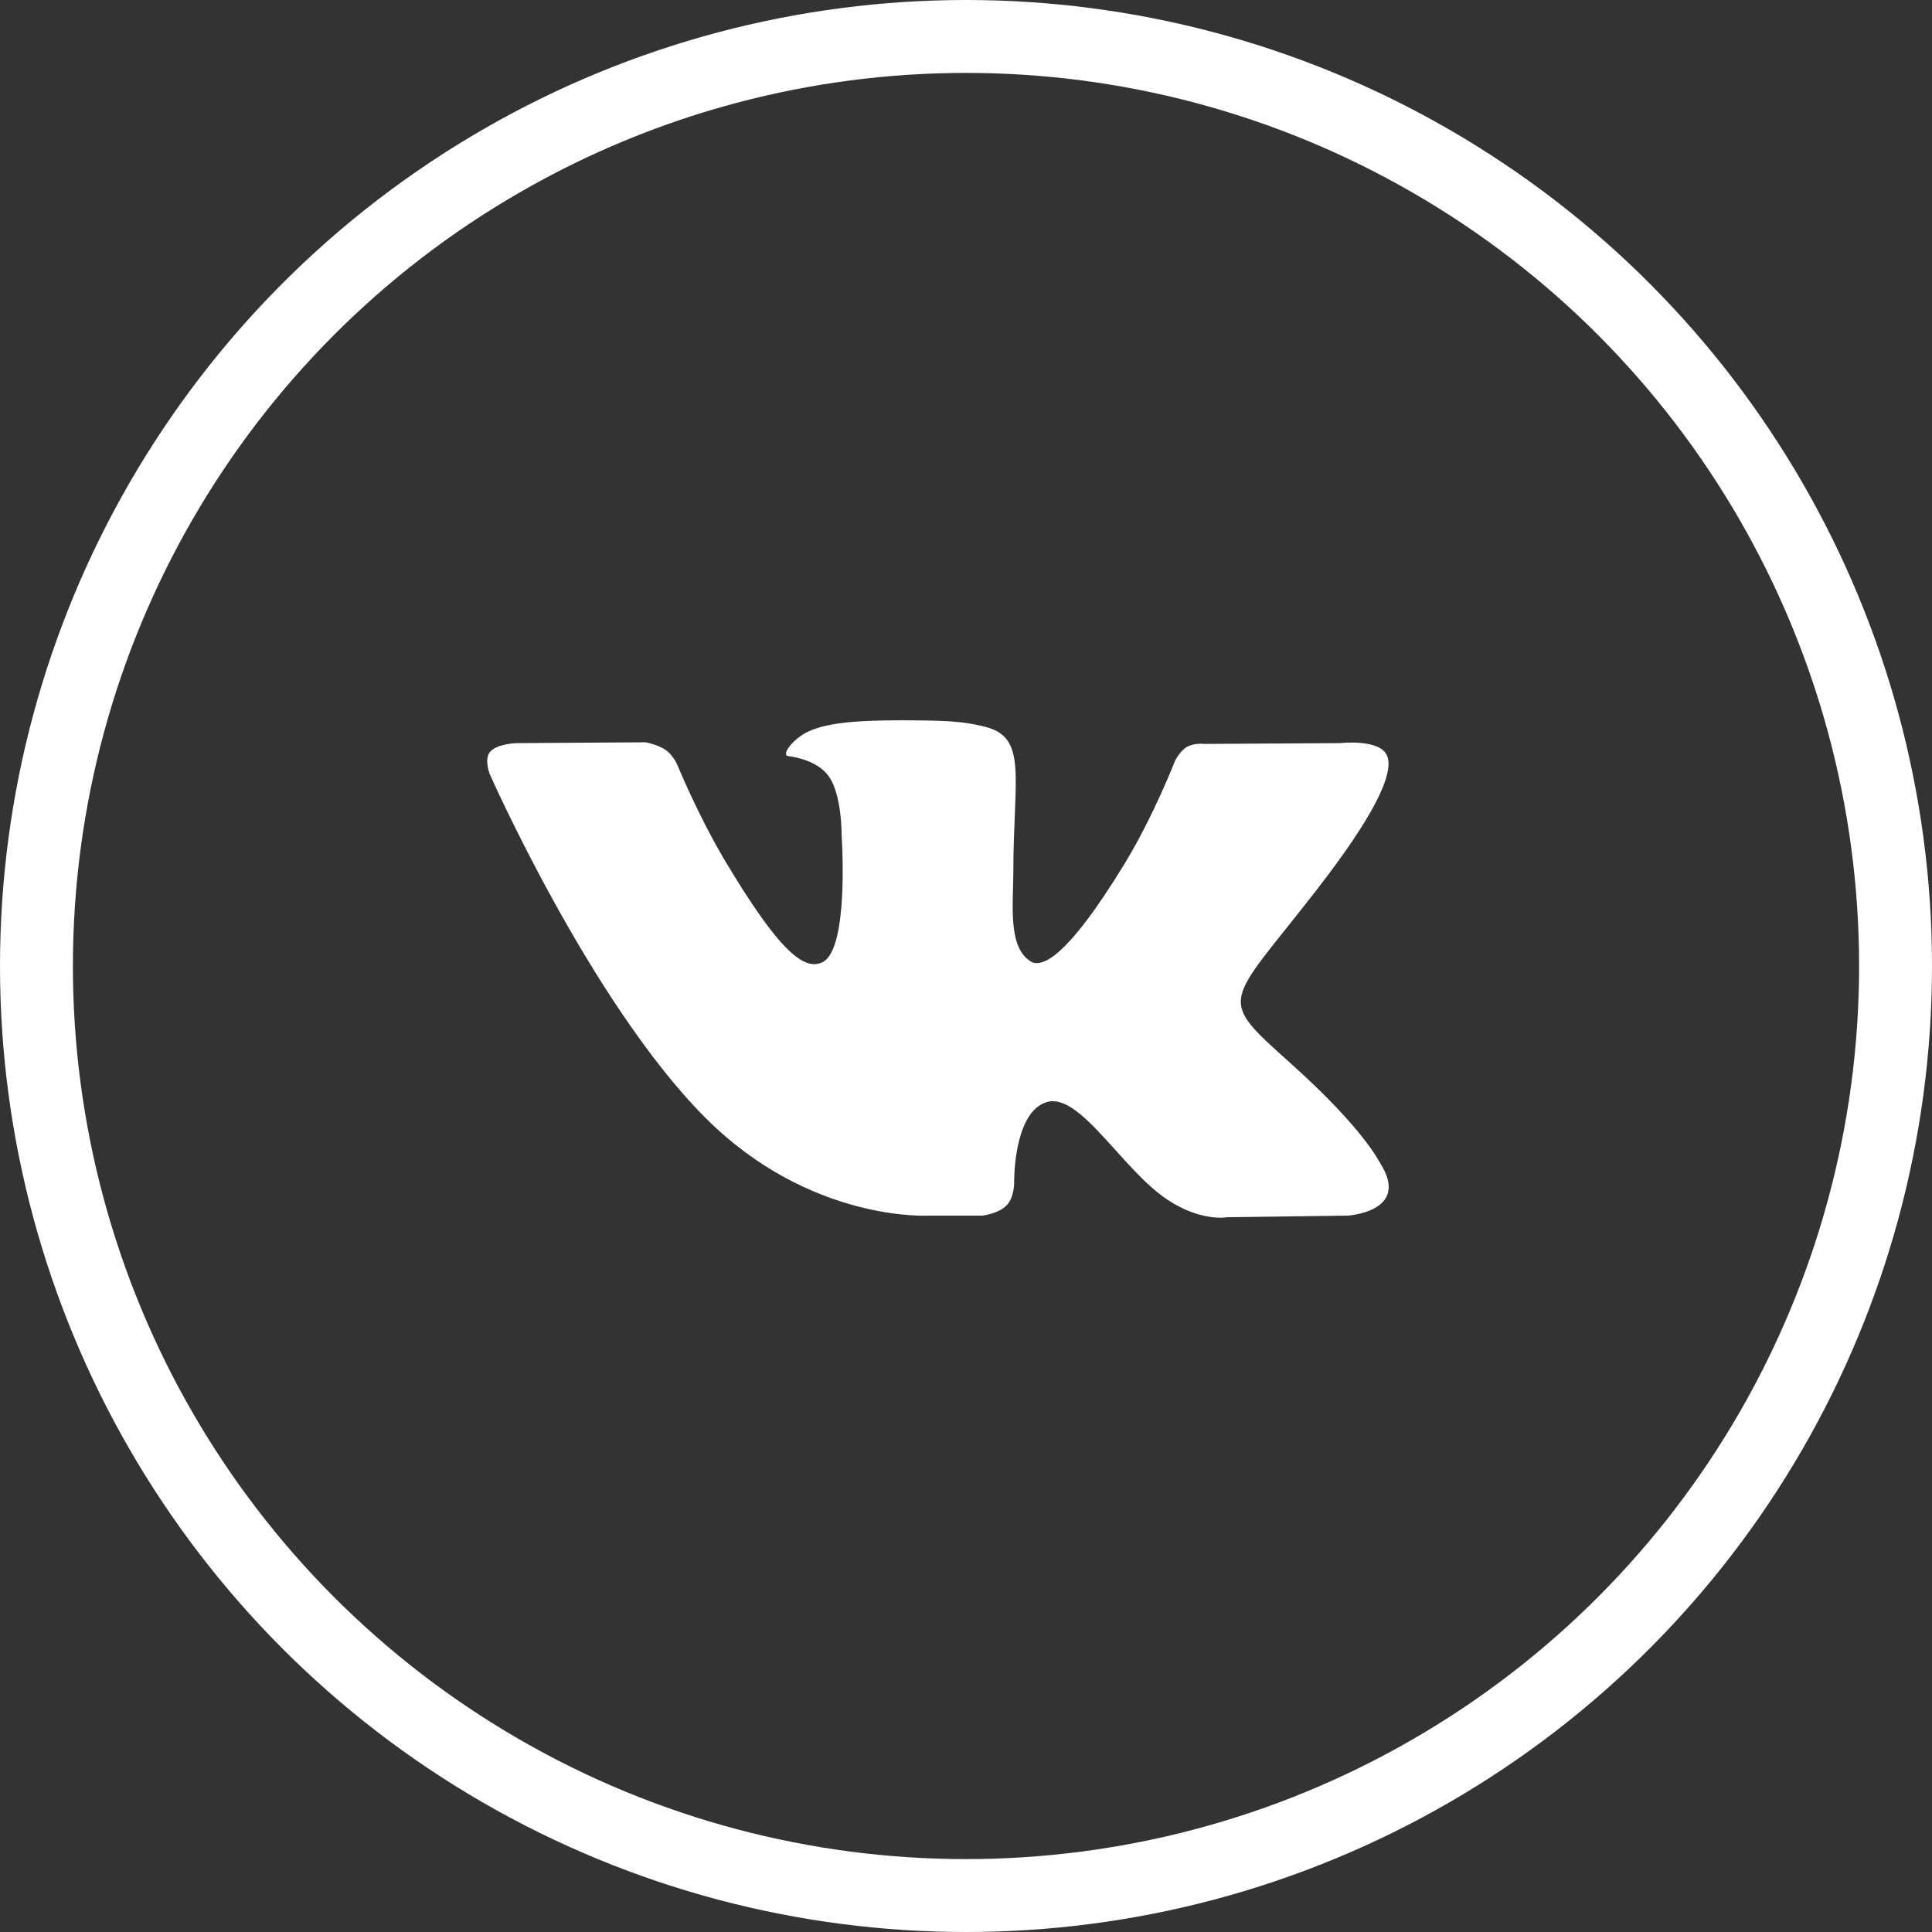
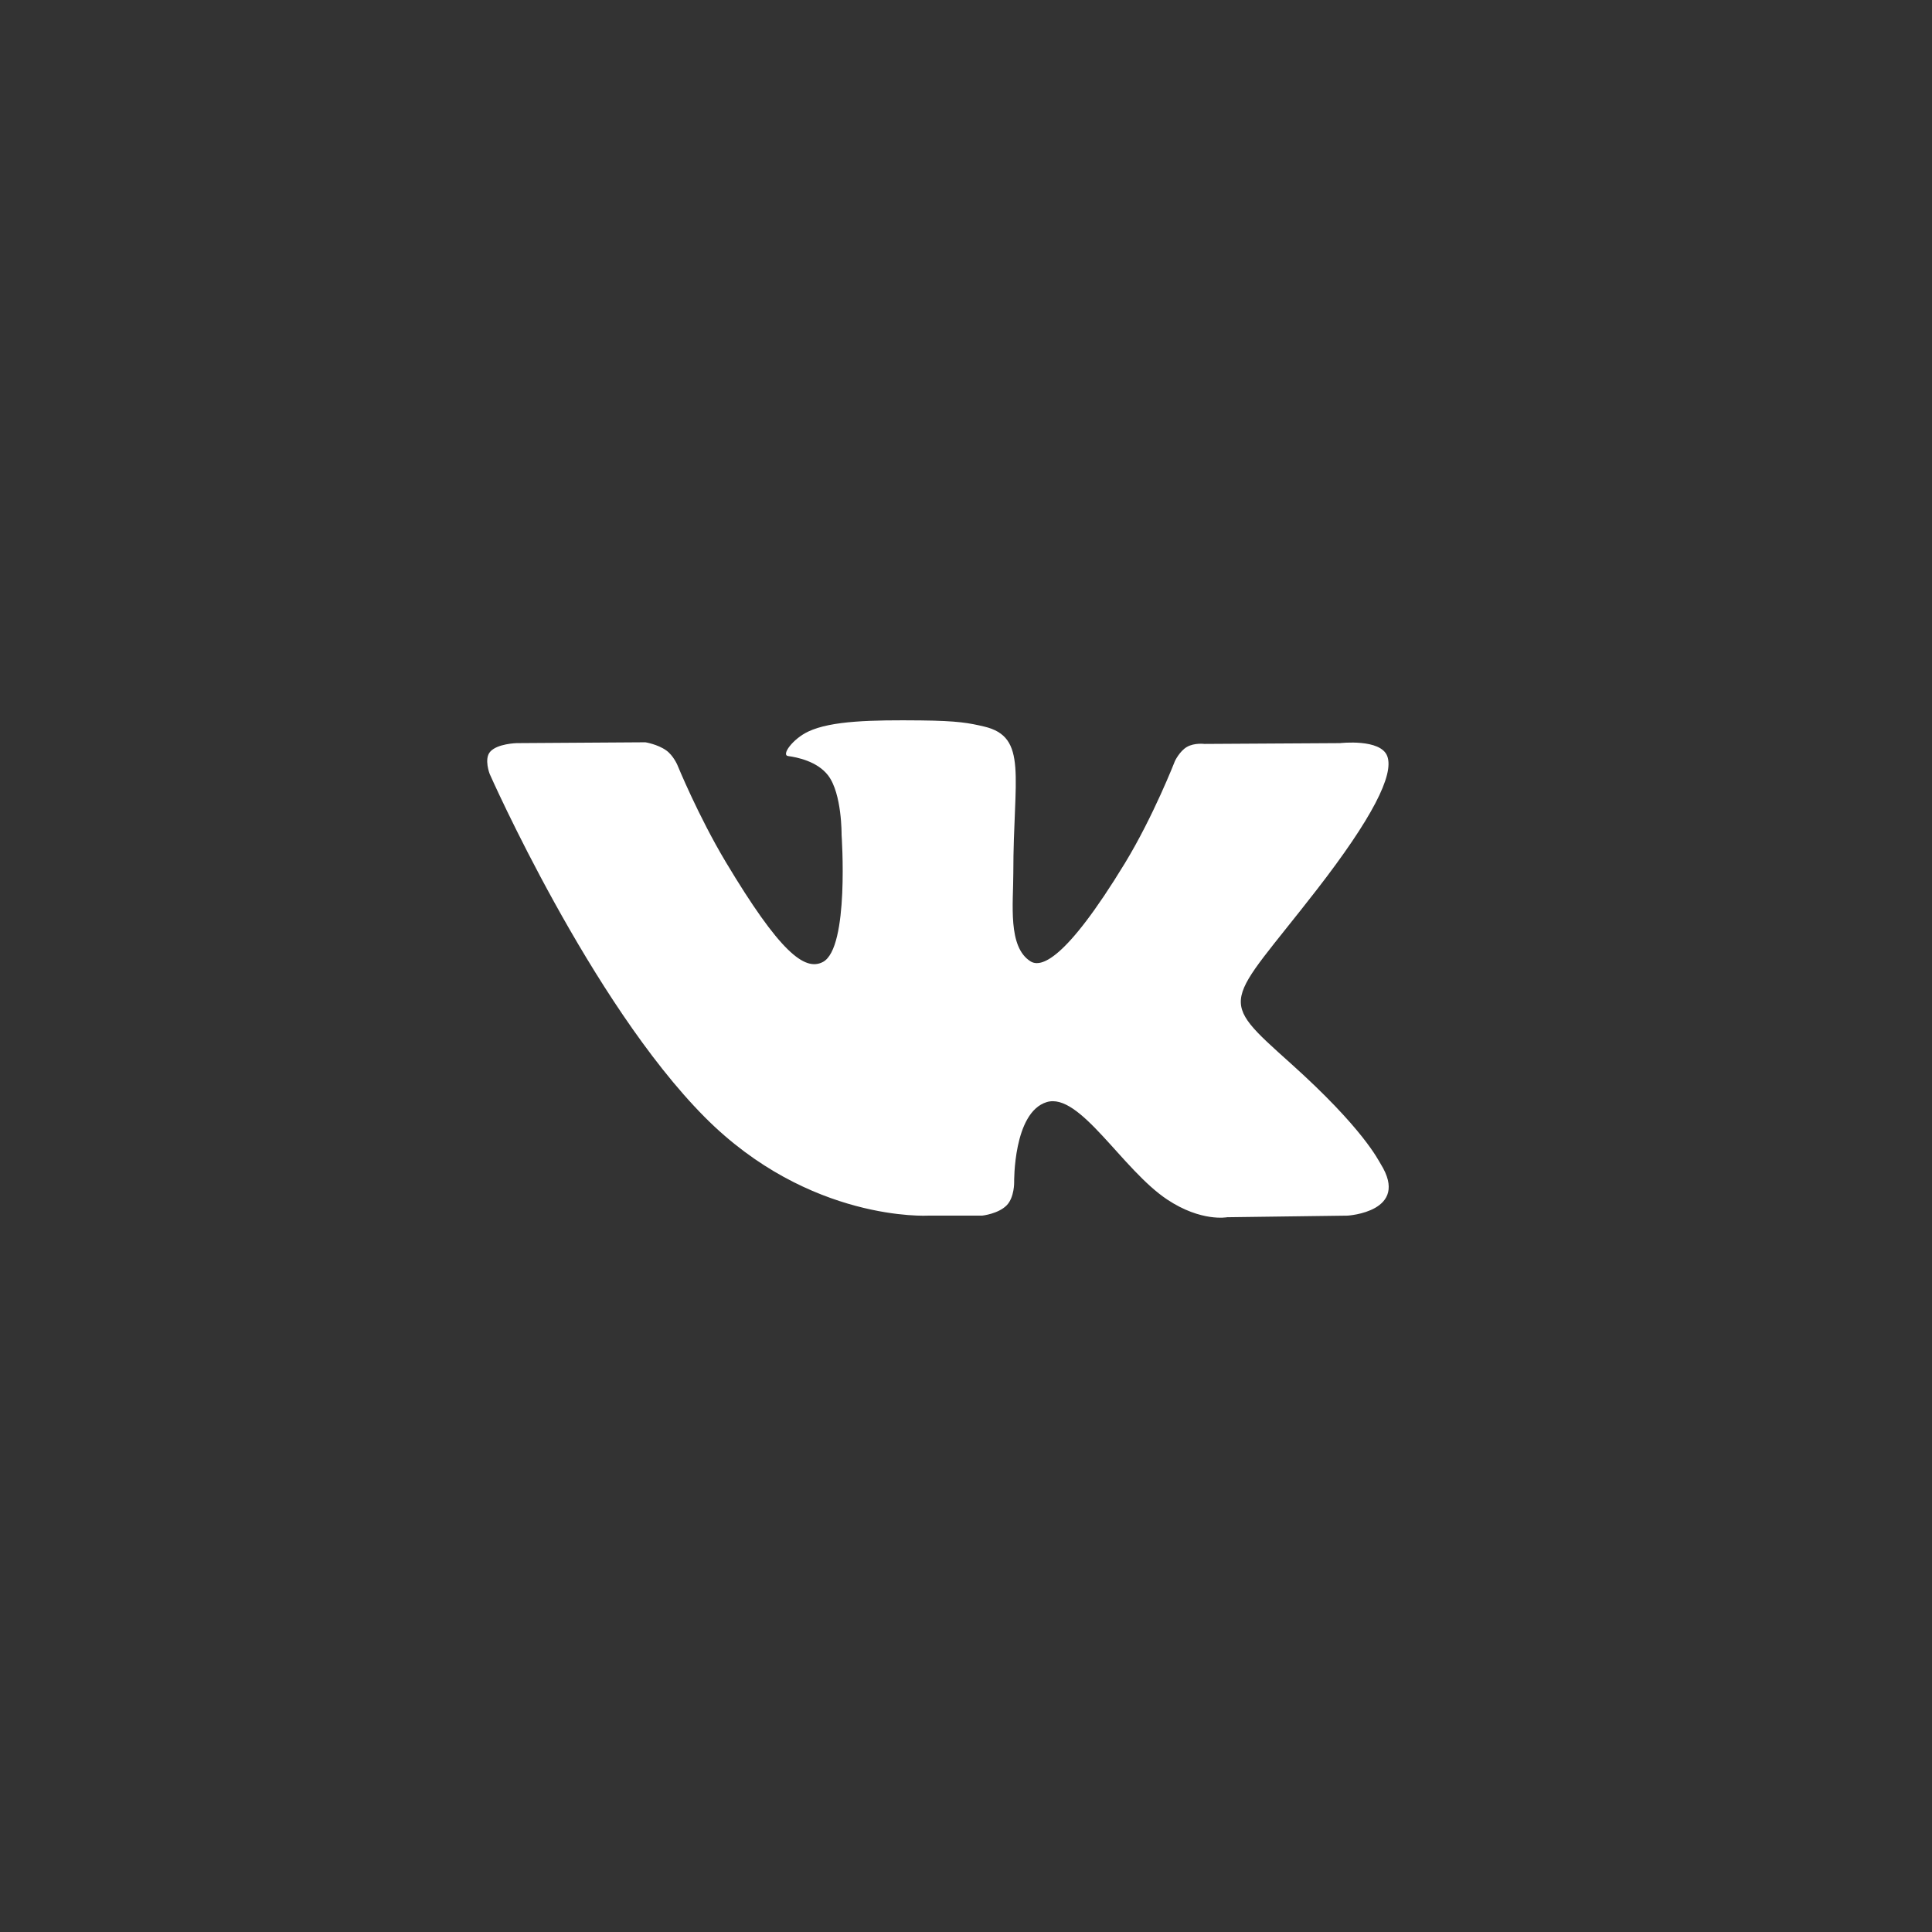
<svg xmlns="http://www.w3.org/2000/svg" width="53" height="53" viewBox="0 0 53 53" fill="none">
  <rect x="0" y="0" width="53" height="53" fill="#333333" stroke="none" />
-   <circle cx="26.5" cy="26.5" r="25.5" stroke="white" stroke-width="2" />
  <path fill-rule="evenodd" clip-rule="evenodd" d="M26.944 33.348C26.944 33.348 27.39 33.3 27.619 33.062C27.828 32.845 27.821 32.434 27.821 32.434C27.821 32.434 27.793 30.517 28.713 30.234C29.621 29.955 30.785 32.088 32.022 32.908C32.955 33.528 33.664 33.392 33.664 33.392L36.968 33.348C36.968 33.348 38.695 33.245 37.876 31.931C37.808 31.823 37.398 30.959 35.42 29.183C33.349 27.325 33.627 27.625 36.121 24.41C37.64 22.451 38.247 21.256 38.057 20.745C37.877 20.256 36.76 20.386 36.76 20.386L33.041 20.408C33.041 20.408 32.766 20.372 32.561 20.49C32.361 20.605 32.232 20.876 32.232 20.876C32.232 20.876 31.644 22.39 30.859 23.68C29.203 26.398 28.542 26.542 28.271 26.373C27.64 25.979 27.798 24.792 27.798 23.949C27.798 21.313 28.212 20.215 26.993 19.93C26.589 19.836 26.292 19.774 25.258 19.763C23.931 19.75 22.808 19.768 22.172 20.069C21.749 20.268 21.422 20.715 21.622 20.741C21.867 20.773 22.424 20.886 22.719 21.274C23.1 21.776 23.087 22.902 23.087 22.902C23.087 22.902 23.305 26.004 22.575 26.389C22.074 26.653 21.387 26.114 19.91 23.647C19.154 22.384 18.583 20.987 18.583 20.987C18.583 20.987 18.473 20.726 18.276 20.585C18.038 20.416 17.705 20.363 17.705 20.363L14.172 20.386C14.172 20.386 13.641 20.399 13.446 20.623C13.273 20.821 13.433 21.231 13.433 21.231C13.433 21.231 16.199 27.491 19.332 30.645C22.205 33.537 25.466 33.348 25.466 33.348H26.944Z" fill="white" />
</svg>